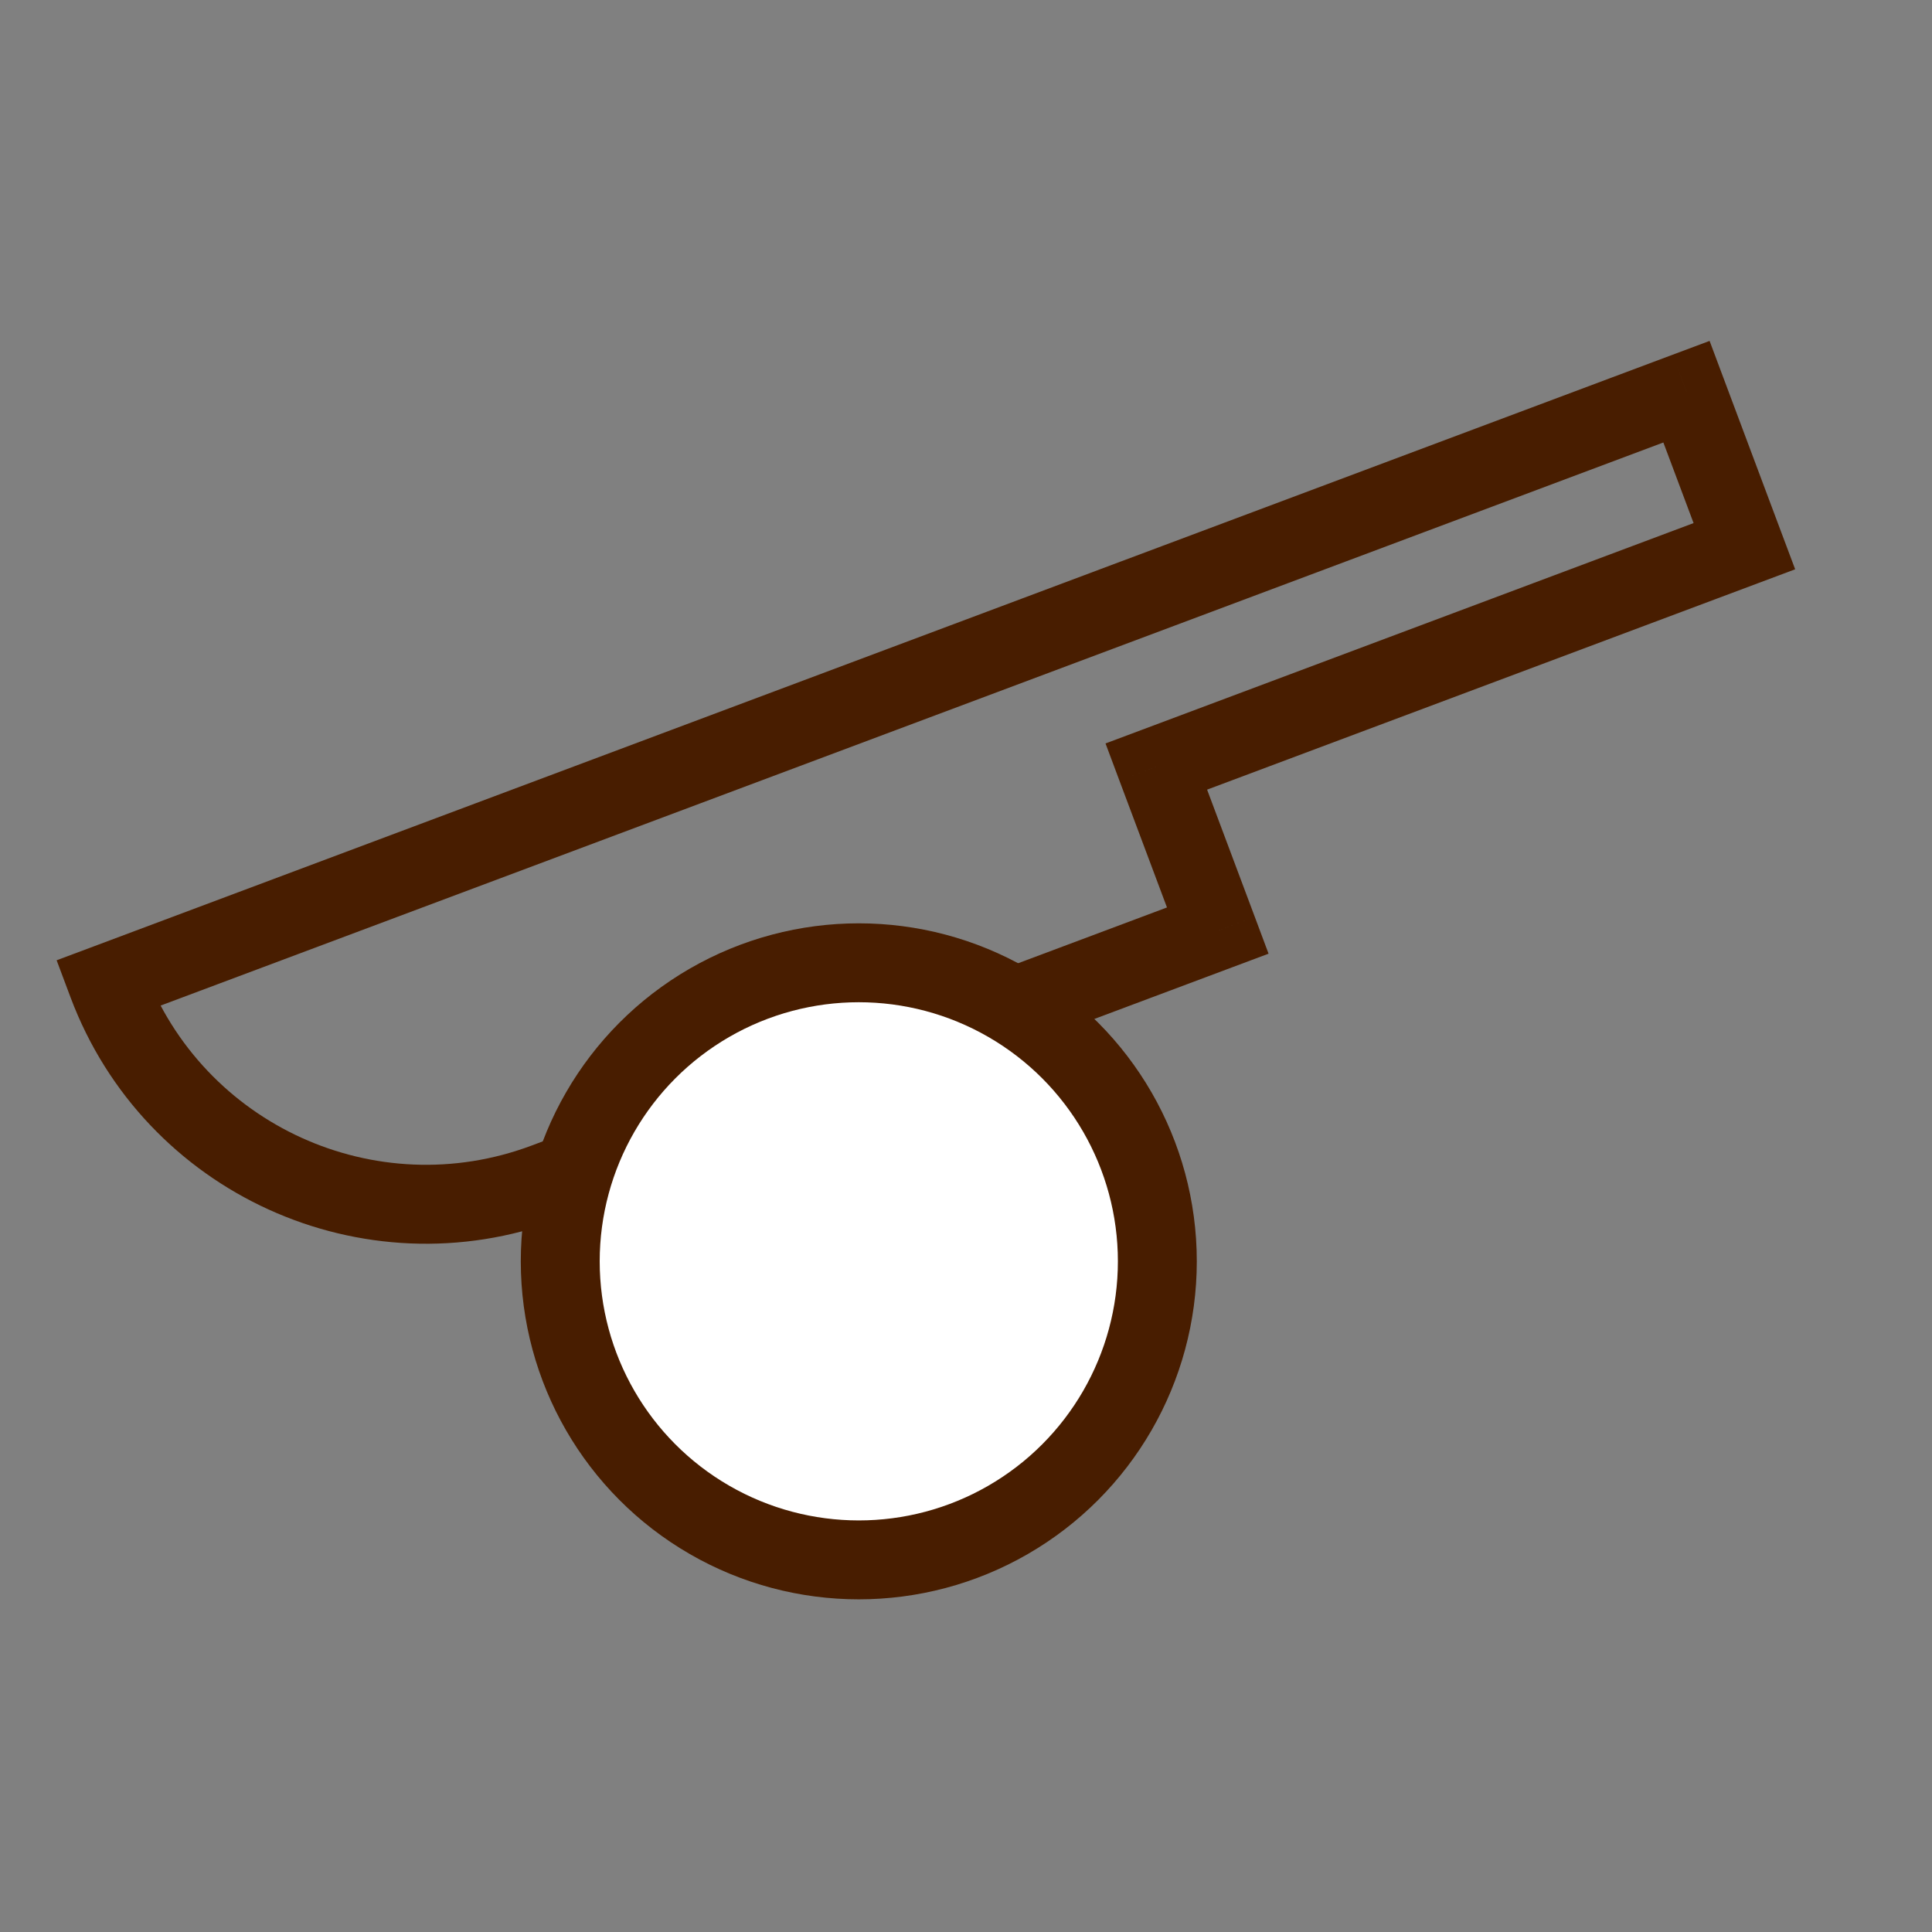
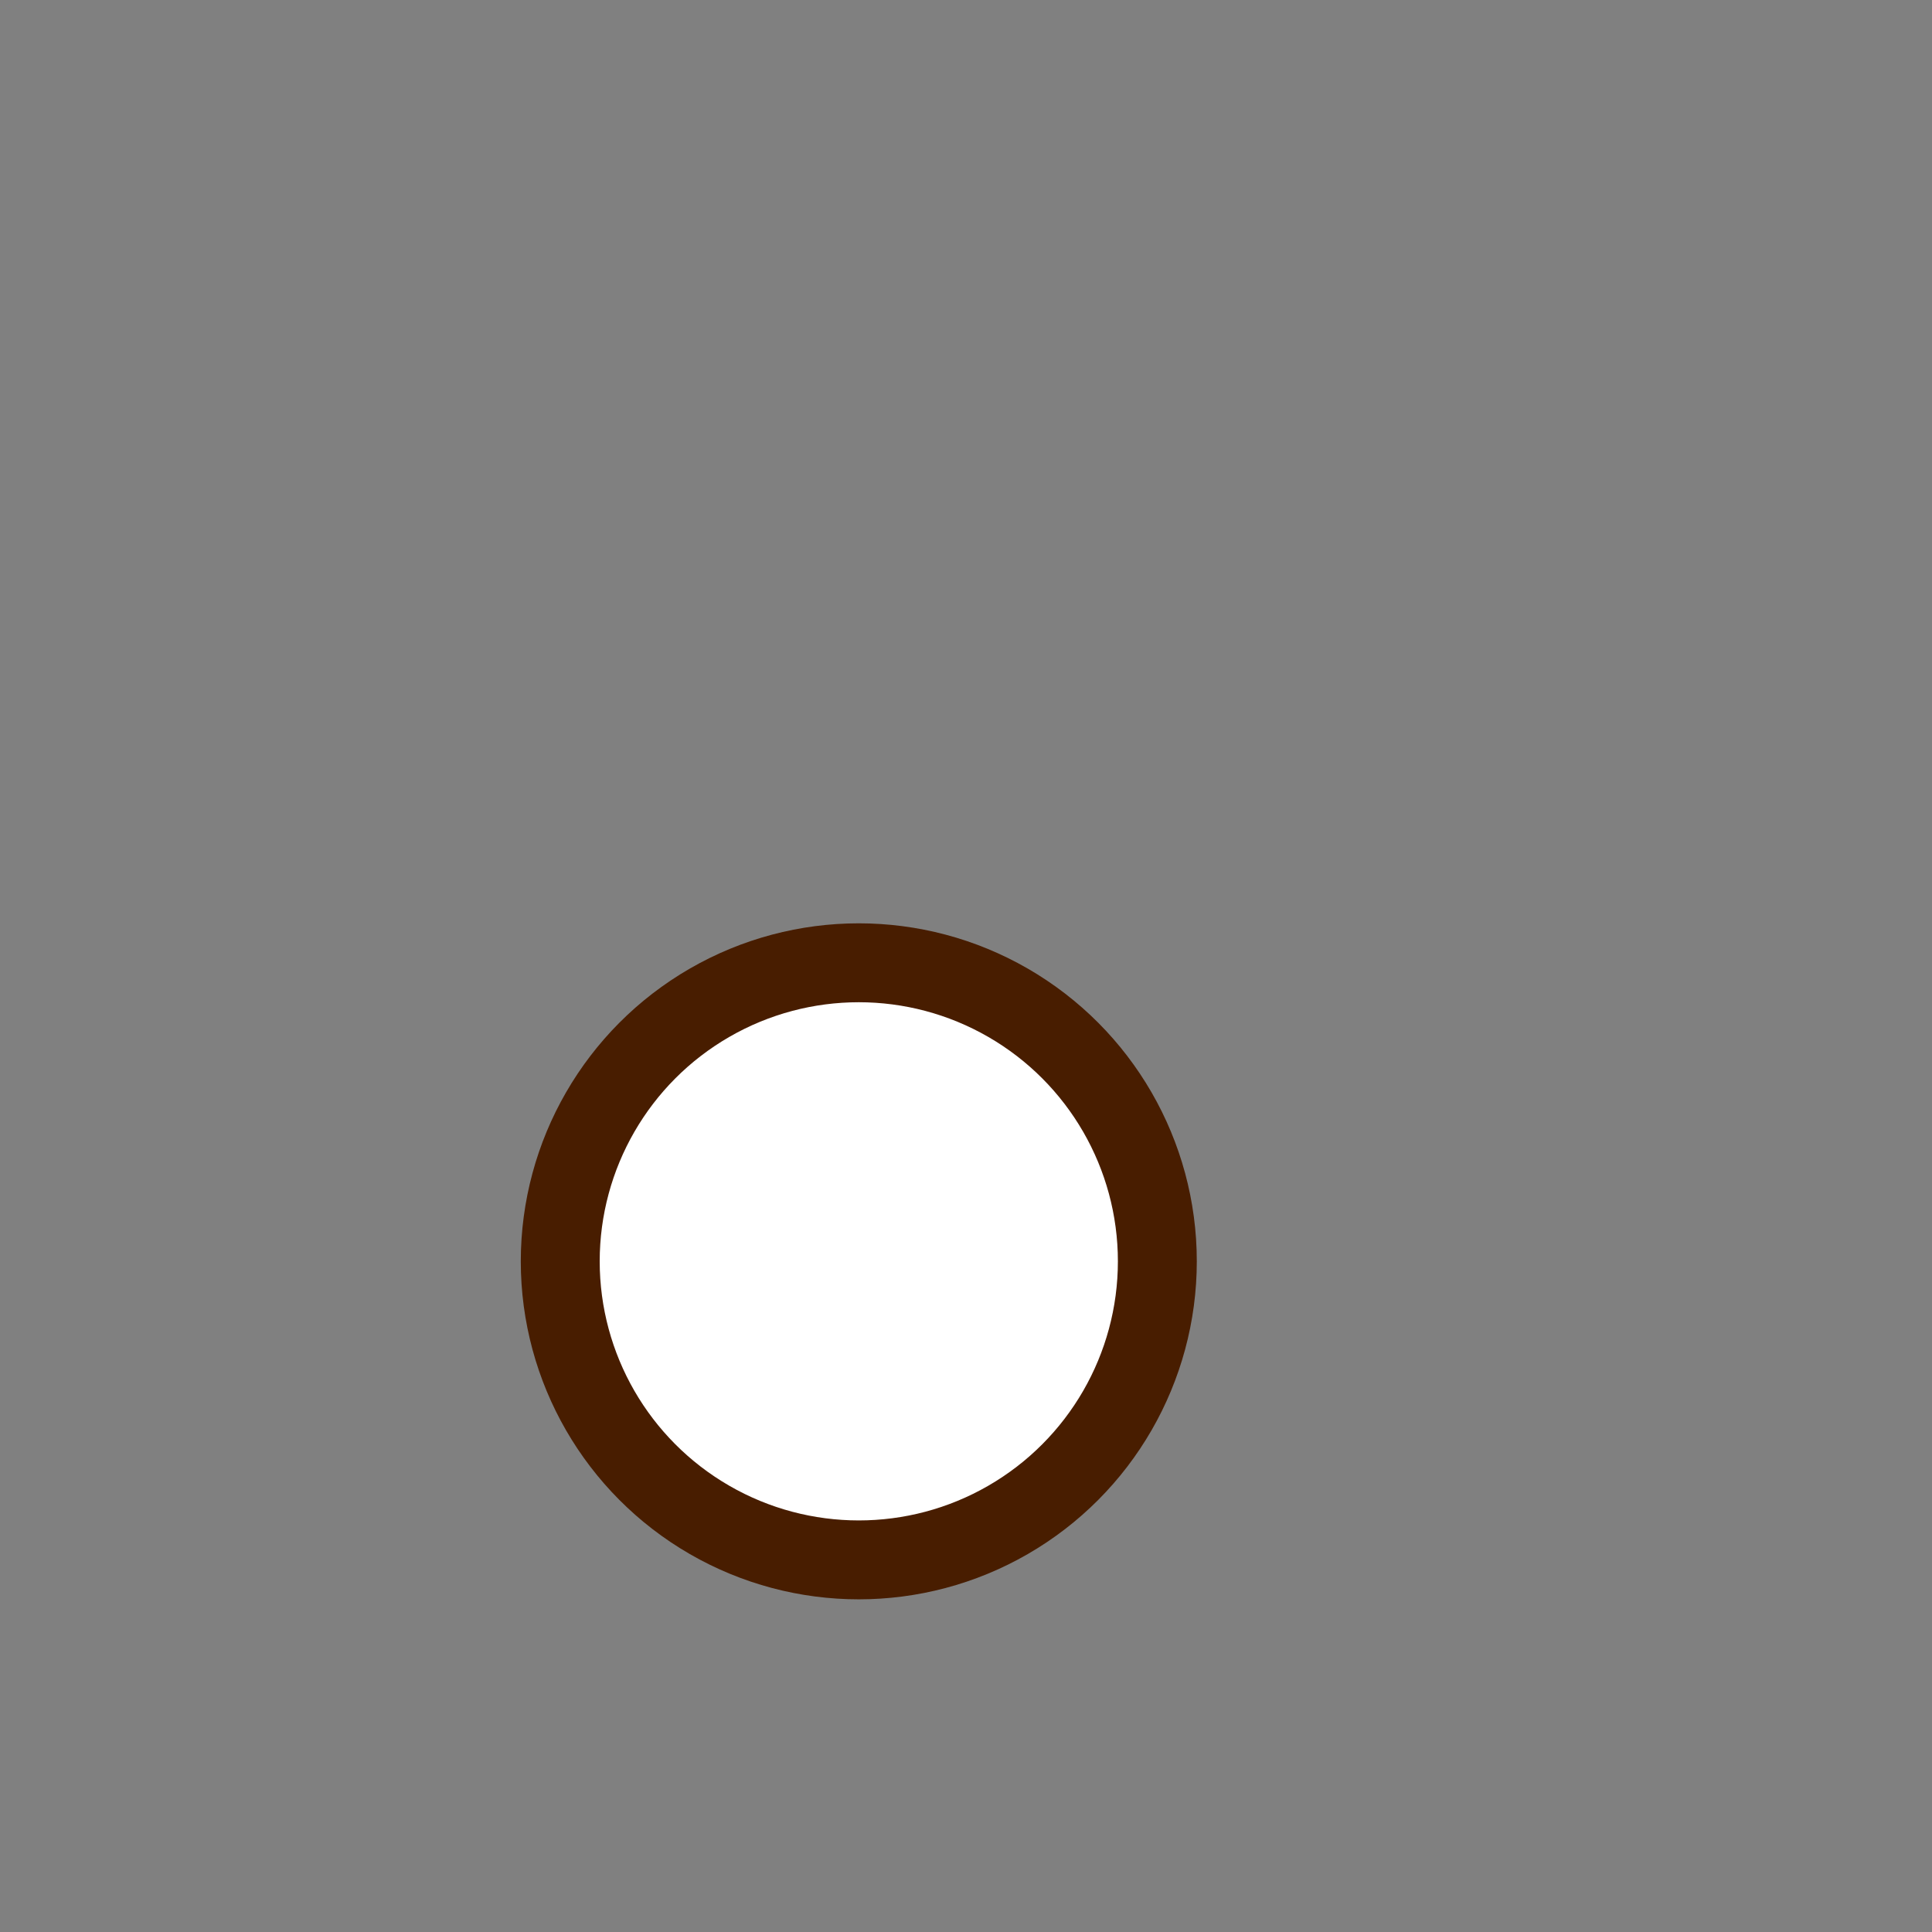
<svg xmlns="http://www.w3.org/2000/svg" width="51" height="51" viewBox="0 0 51 51" fill="none">
  <rect x="0" y="0" width="51" height="51" fill="#808080" stroke="none" />
  <g style="mix-blend-mode:multiply">
-     <path d="M2.836 25.959L1.861 26.325L1.495 25.349L2.47 24.984L2.836 25.959ZM14.395 31.217L14.761 32.192L14.395 31.217ZM28.995 16.156L28.63 15.181L29.605 14.815L29.971 15.791L28.995 16.156ZM28.995 16.157L29.361 17.132L28.386 17.497L28.02 16.522L28.995 16.157ZM44.519 10.34L44.153 9.364L45.129 8.999L45.494 9.974L44.519 10.34ZM46.047 14.418L47.022 14.053L47.388 15.028L46.413 15.393L46.047 14.418ZM30.524 20.235L29.548 20.601L29.183 19.625L30.158 19.26L30.524 20.235ZM32.146 24.565L33.122 24.199L33.487 25.175L32.512 25.54L32.146 24.565ZM3.811 25.593C5.35 29.699 9.925 31.779 14.03 30.241L14.761 32.192C9.578 34.134 3.803 31.507 1.861 26.325L3.811 25.593ZM29.361 17.132L3.201 26.934L2.47 24.984L28.63 15.181L29.361 17.132ZM28.02 16.522L28.02 16.522L29.971 15.791L29.971 15.791L28.02 16.522ZM44.884 11.315L29.361 17.132L28.63 15.181L44.153 9.364L44.884 11.315ZM45.072 14.784L43.543 10.705L45.494 9.974L47.022 14.053L45.072 14.784ZM30.158 19.26L45.681 13.443L46.413 15.393L30.889 21.21L30.158 19.26ZM31.171 24.93L29.548 20.601L31.499 19.87L33.122 24.199L31.171 24.93ZM14.03 30.241L31.781 23.589L32.512 25.54L14.761 32.192L14.03 30.241Z" fill="#481D00" />
    <circle cx="22.67" cy="33.296" r="7.881" fill="white" stroke="#481D00" stroke-width="2.083" />
  </g>
</svg>